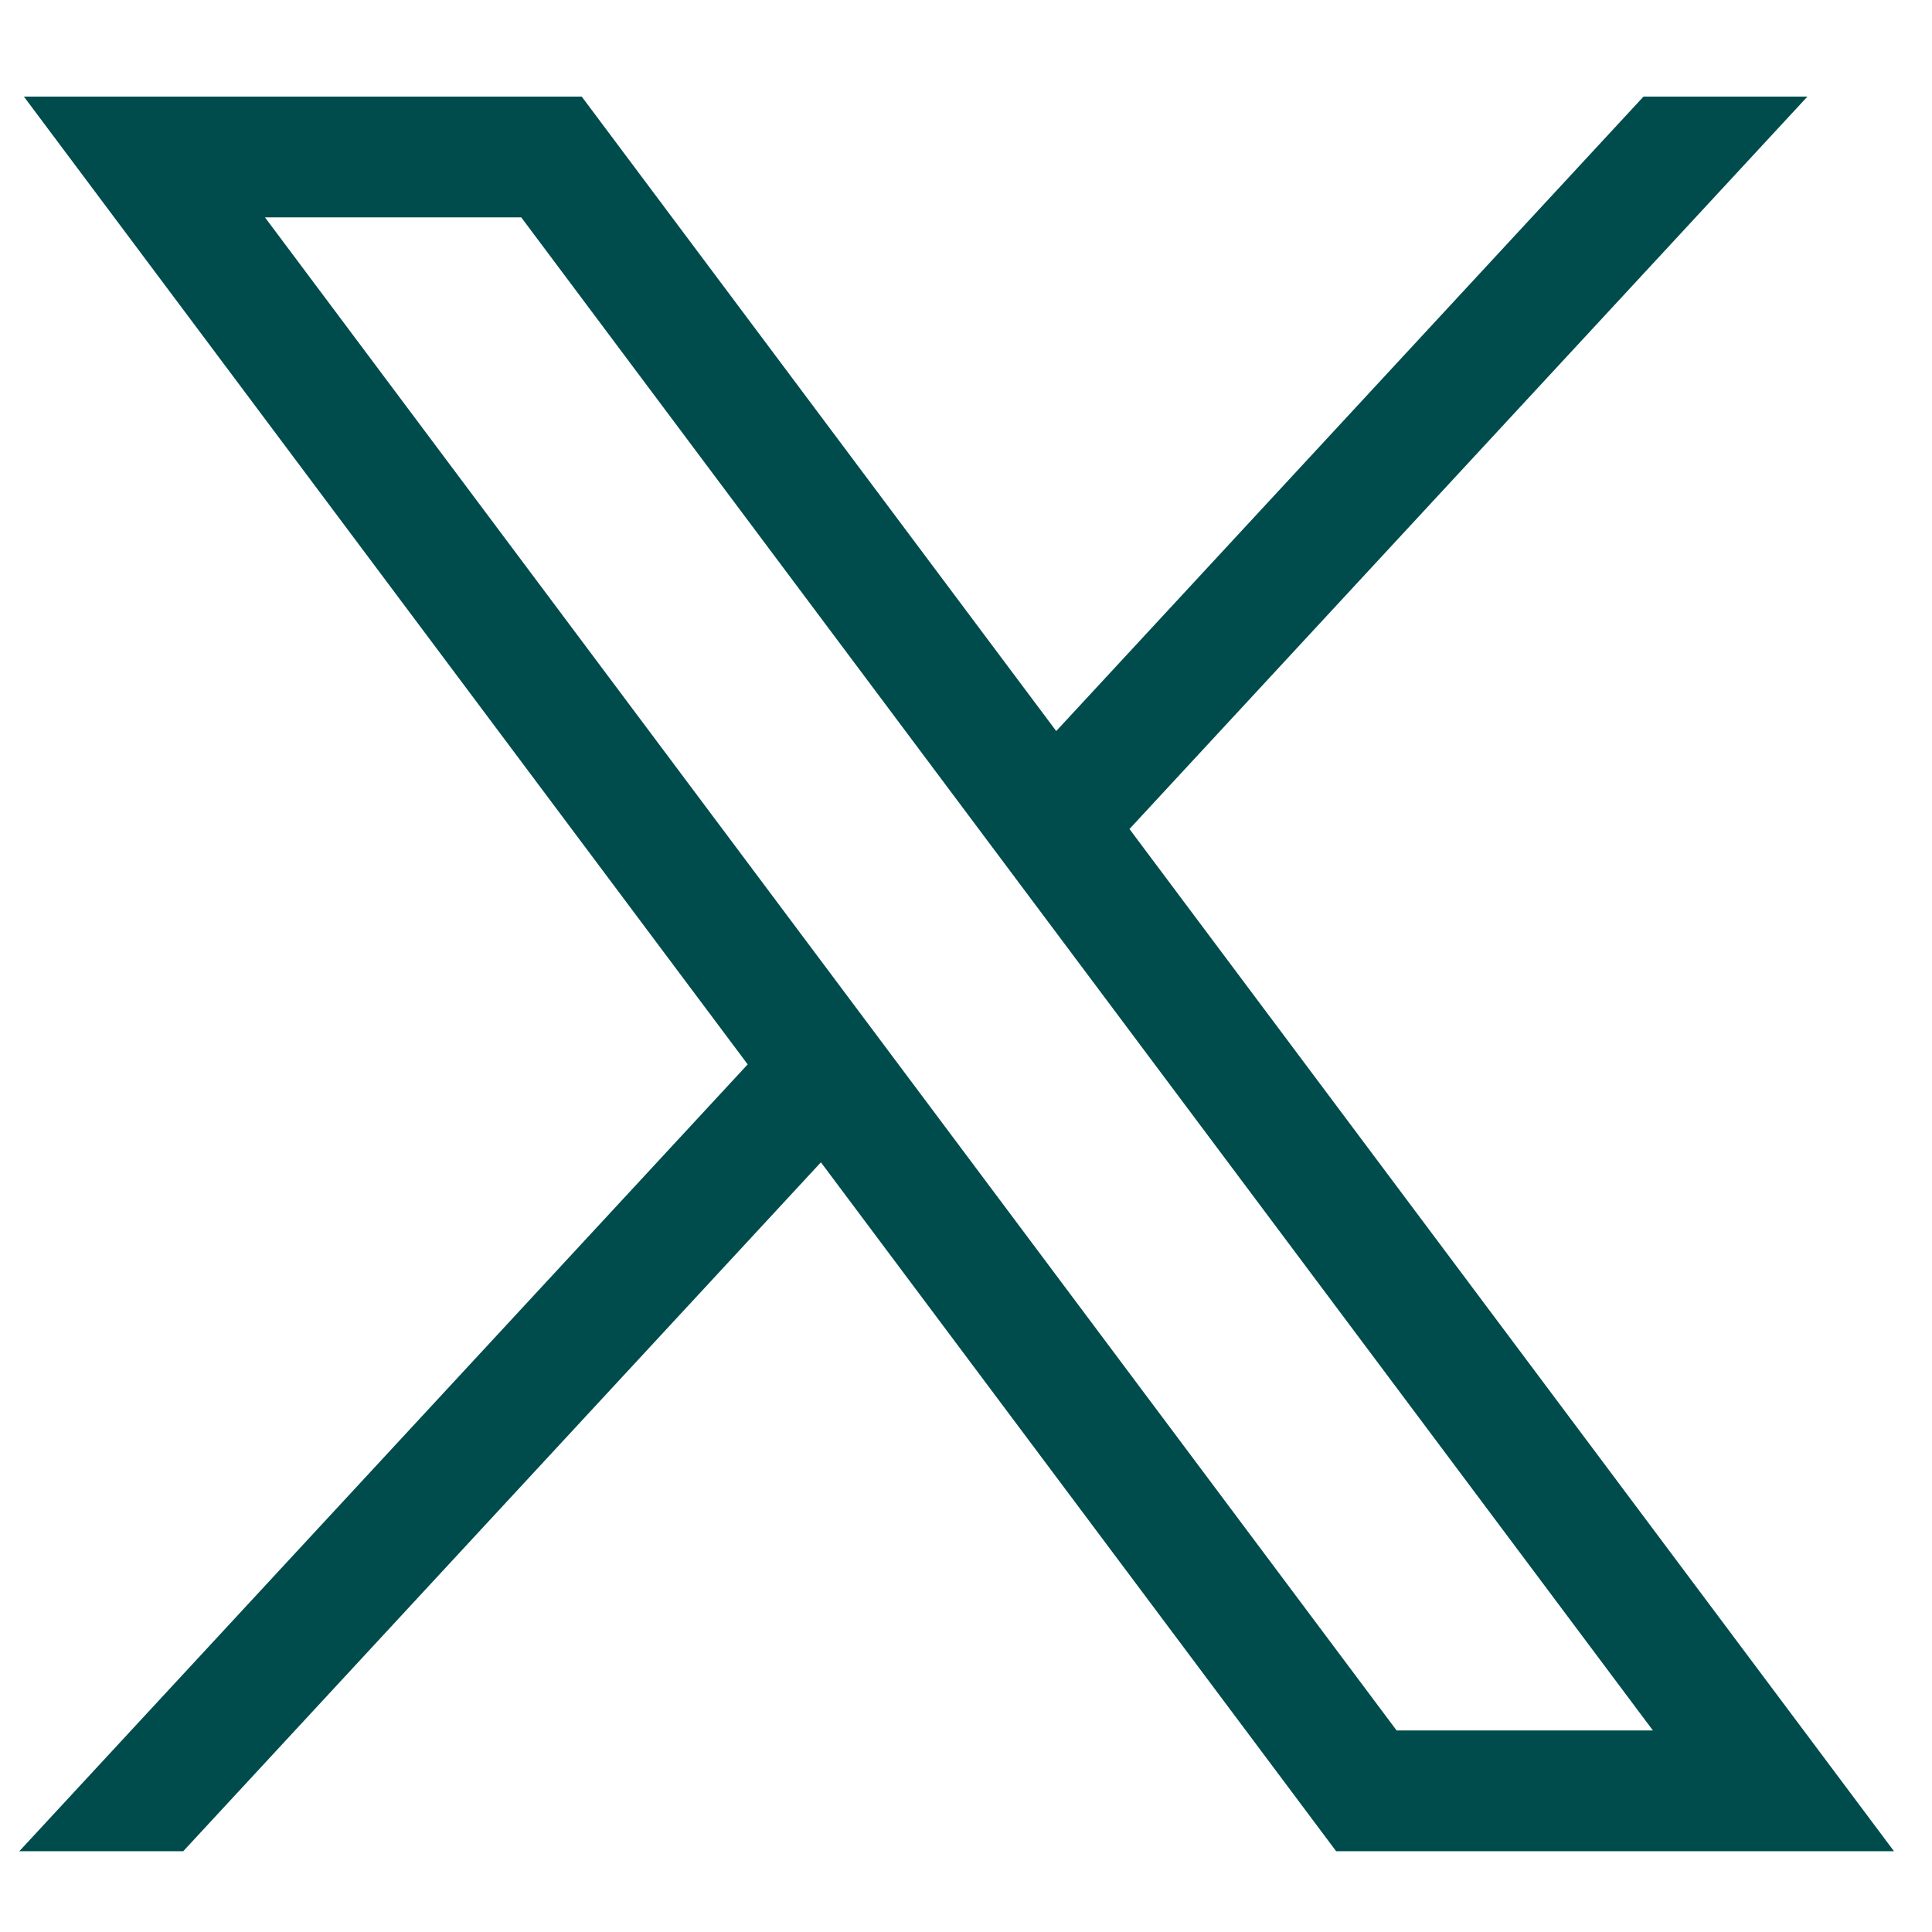
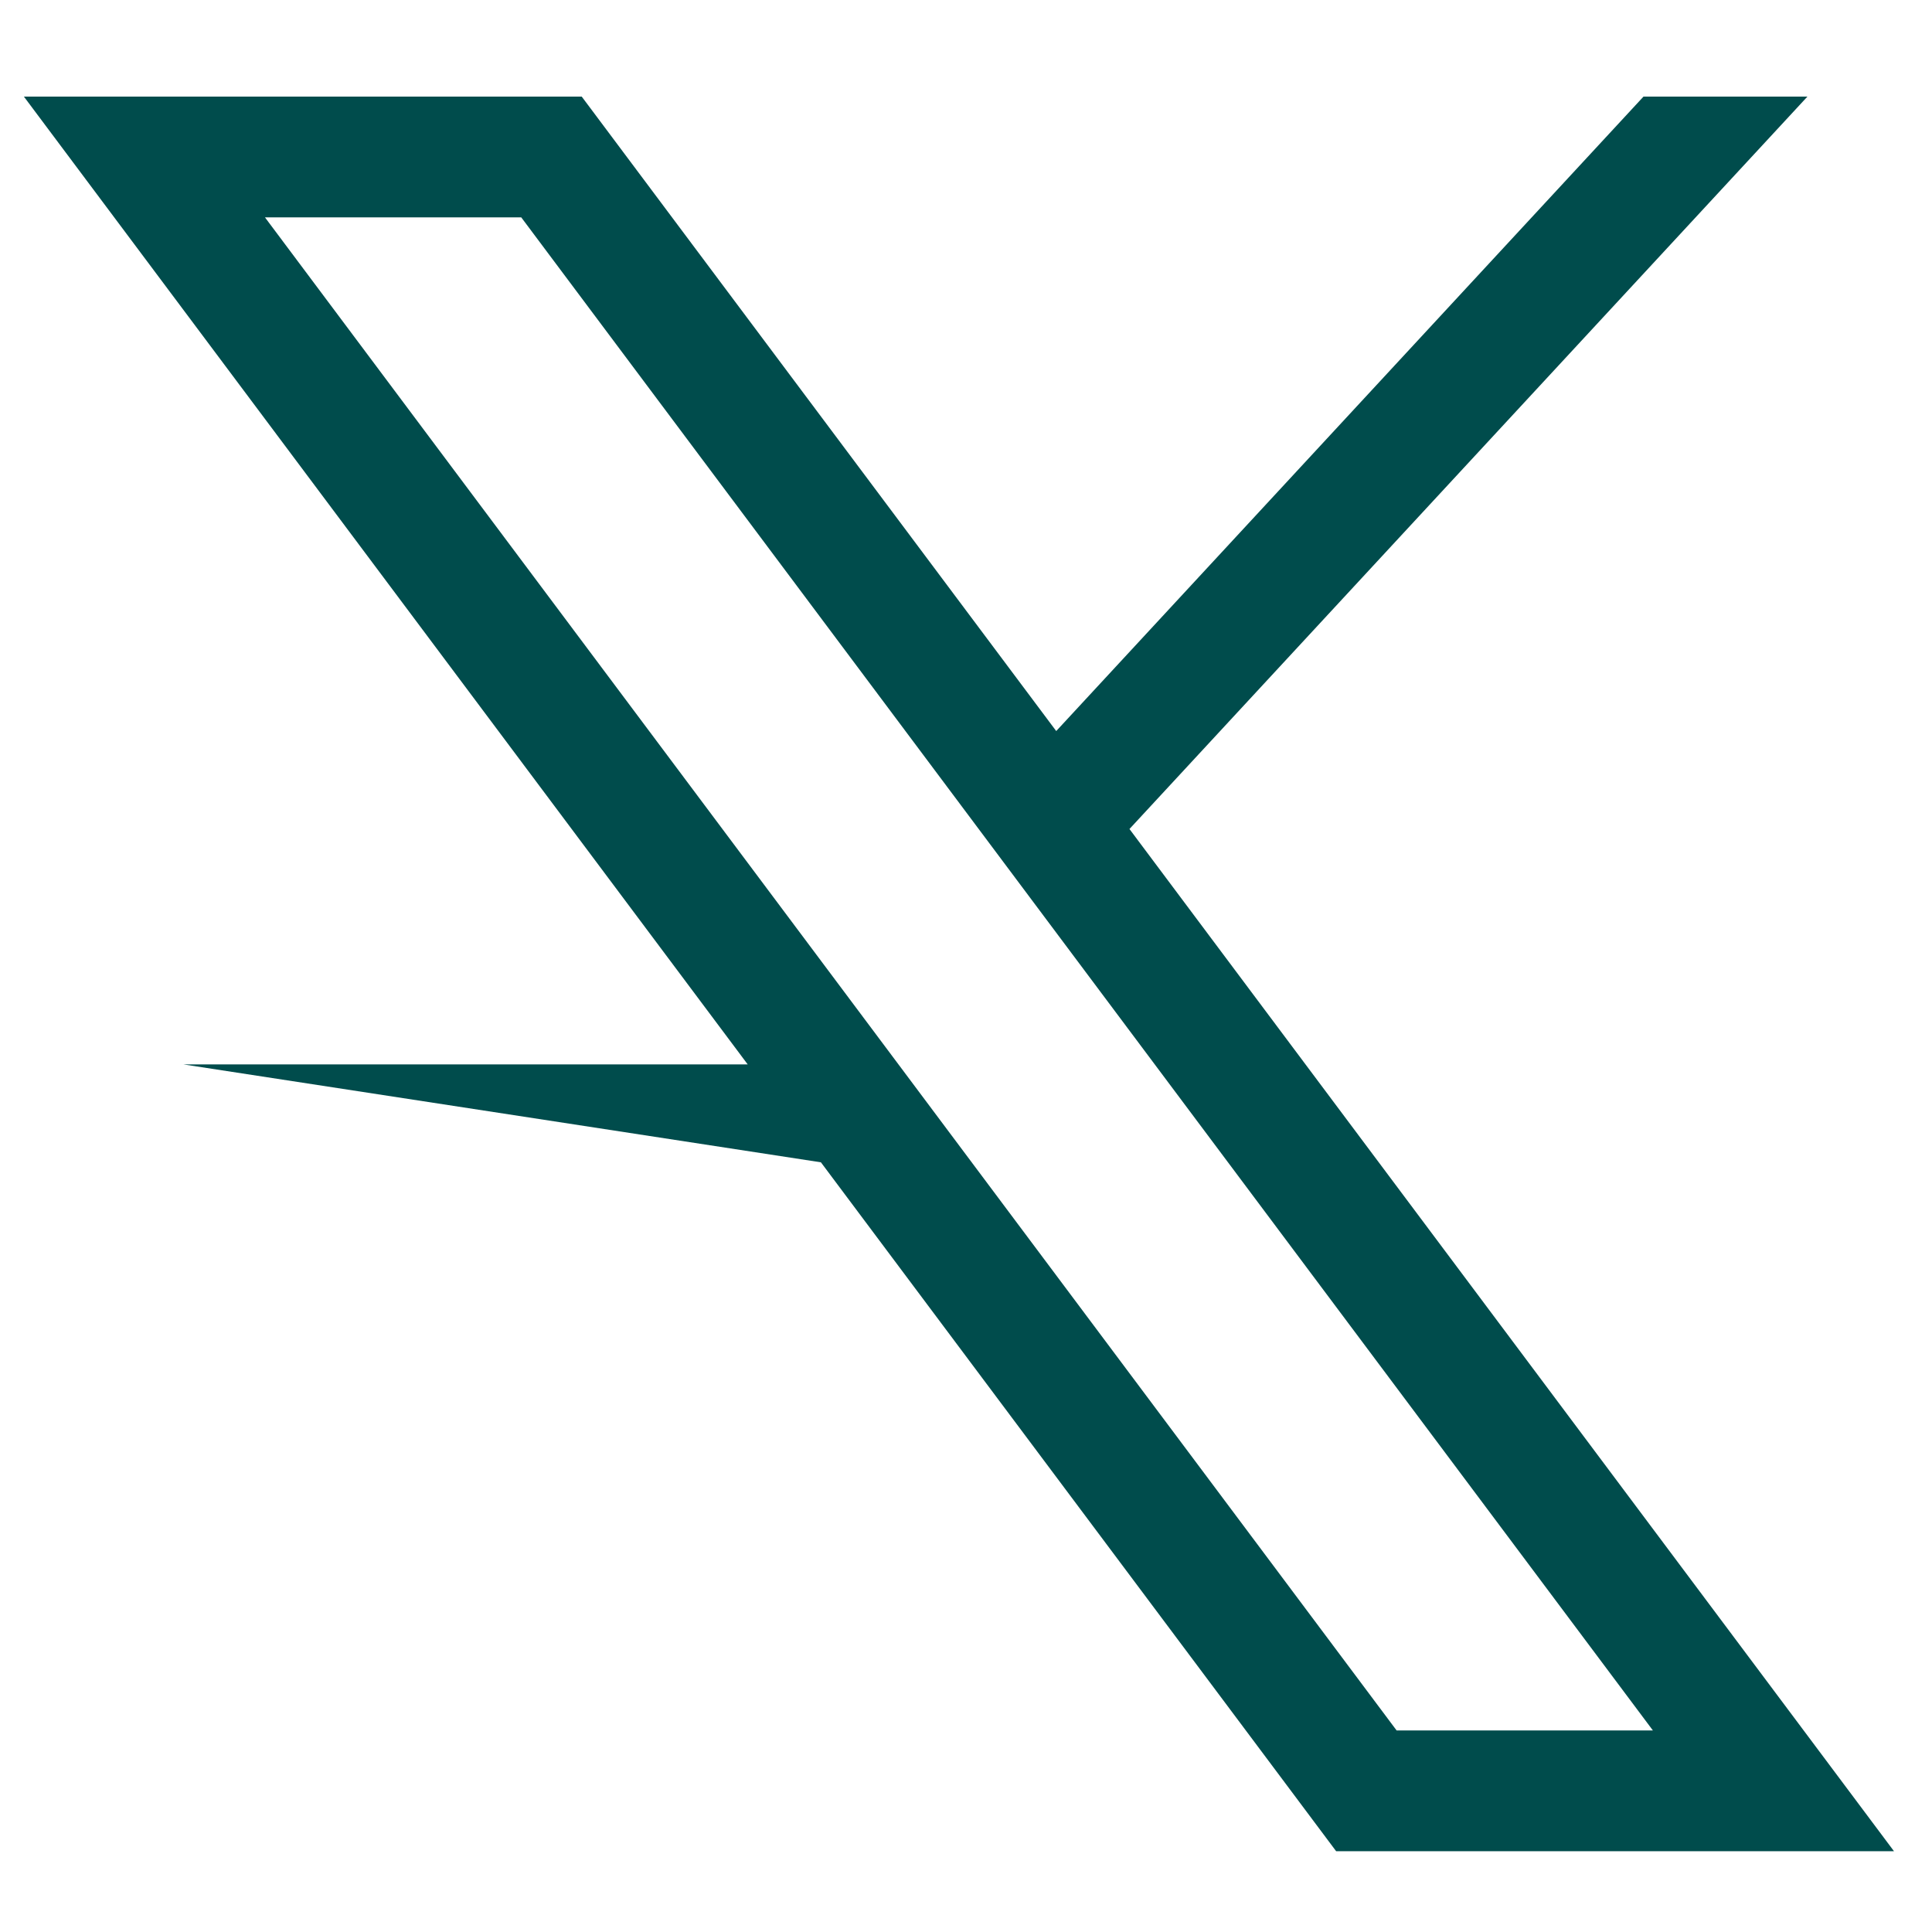
<svg xmlns="http://www.w3.org/2000/svg" width="100" height="100" viewBox="0 0 100 100" fill="none">
-   <path d="M1.237 5L38.7 55.092L1 95.818H9.485L42.49 60.161L69.158 95.818H98.032L58.461 42.909L93.552 5H85.067L54.67 37.839L30.11 5H1.237ZM13.714 11.25H26.979L85.553 89.567H72.288L13.714 11.25Z" fill="#004C4C" />
+   <path d="M1.237 5L38.7 55.092H9.485L42.49 60.161L69.158 95.818H98.032L58.461 42.909L93.552 5H85.067L54.67 37.839L30.11 5H1.237ZM13.714 11.25H26.979L85.553 89.567H72.288L13.714 11.25Z" fill="#004C4C" />
</svg>